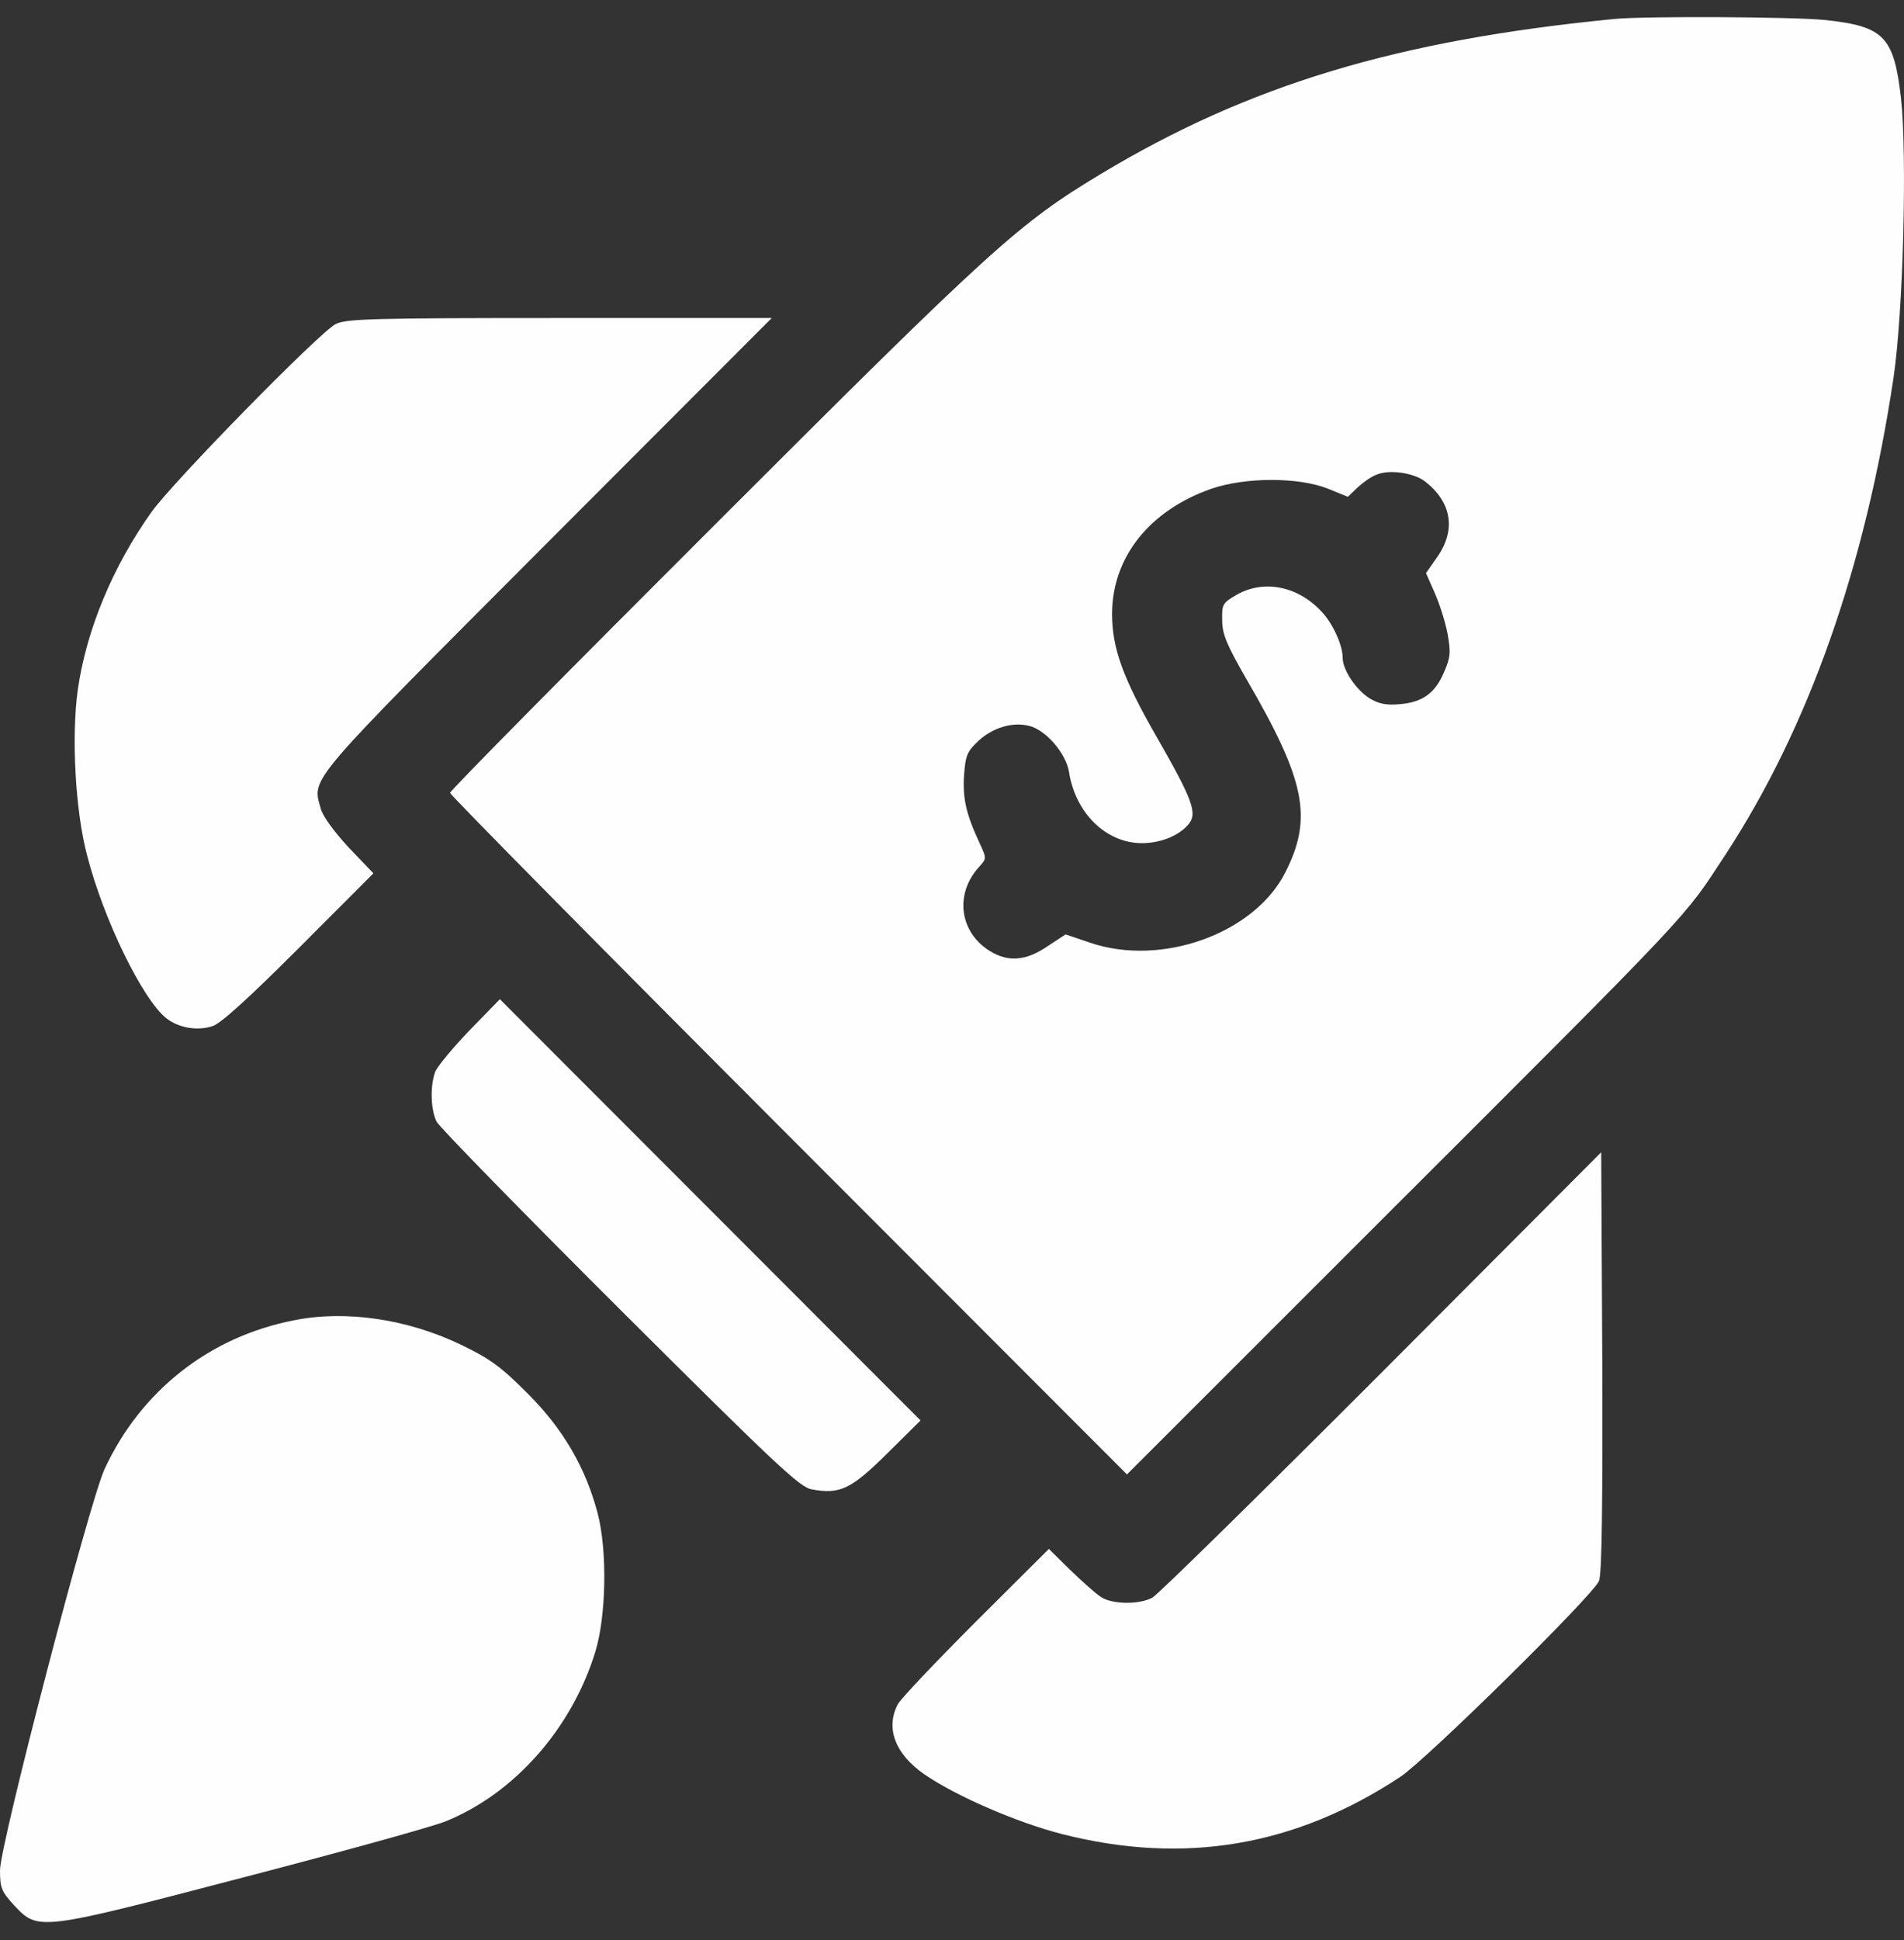
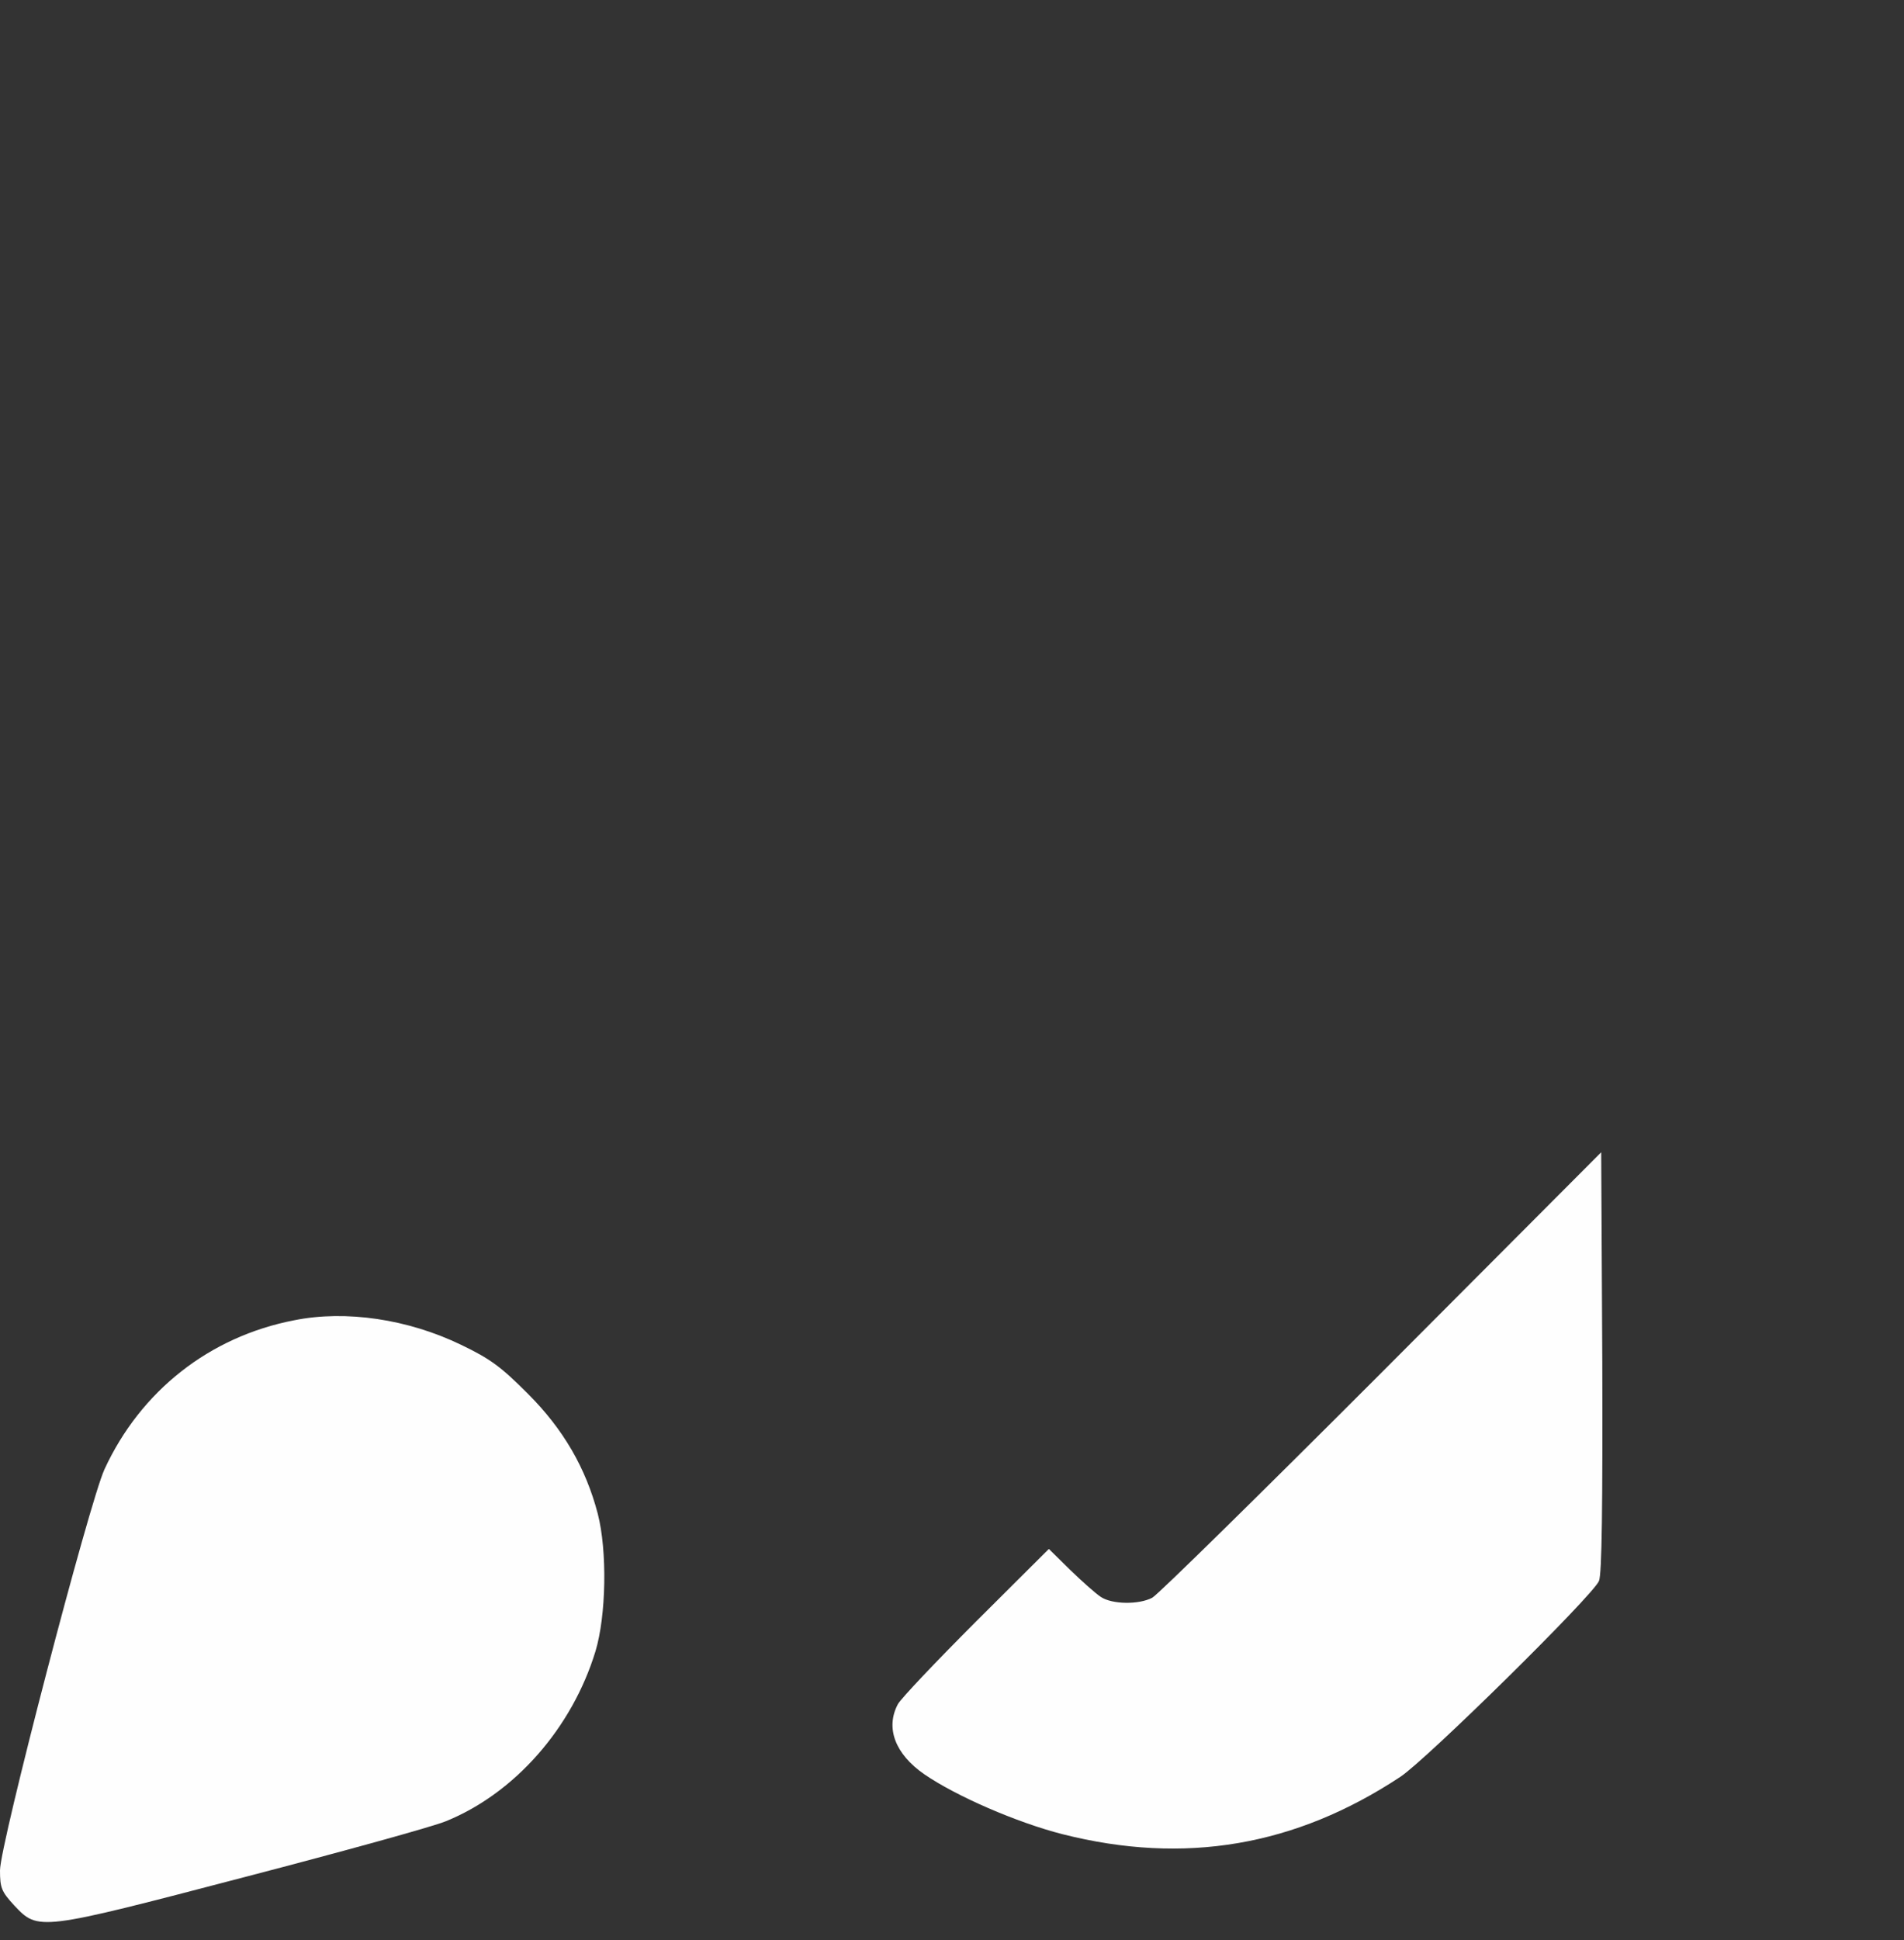
<svg xmlns="http://www.w3.org/2000/svg" width="54" height="55" viewBox="0 0 54 55" fill="none">
  <rect x="0" y="0" width="54" height="55" fill="#333333" stroke="none" />
-   <path d="M45.781 0.538C39.631 1.139 35.422 2.406 31.224 4.93C28.892 6.334 28.175 6.978 20.285 14.864C16.15 18.992 12.764 22.413 12.764 22.476C12.764 22.529 17.078 26.9 22.363 32.189L31.962 41.796L39.251 34.512C48.186 25.591 47.722 26.076 48.935 24.229C51.298 20.618 52.901 16.068 53.703 10.705C53.977 8.878 54.093 4.402 53.914 2.776C53.713 1.034 53.429 0.749 51.783 0.569C50.876 0.474 46.646 0.453 45.781 0.538ZM40.391 13.629C41.171 14.22 41.308 15.012 40.76 15.793L40.443 16.247L40.686 16.796C40.823 17.102 40.992 17.63 41.055 17.968C41.15 18.506 41.139 18.633 40.95 19.066C40.696 19.657 40.338 19.911 39.684 19.963C39.315 19.995 39.104 19.953 38.84 19.795C38.45 19.541 38.08 18.992 38.08 18.644C38.08 18.285 37.796 17.662 37.469 17.324C36.793 16.606 35.834 16.427 35.074 16.86C34.673 17.092 34.652 17.134 34.663 17.578C34.663 17.979 34.789 18.274 35.359 19.267C37.026 22.128 37.236 23.183 36.456 24.725C35.58 26.467 32.933 27.417 30.907 26.72L30.222 26.488L29.705 26.826C29.104 27.238 28.597 27.28 28.08 26.963C27.205 26.425 27.068 25.337 27.774 24.567C27.985 24.334 27.985 24.334 27.774 23.88C27.395 23.067 27.3 22.624 27.342 21.969C27.384 21.41 27.426 21.304 27.764 20.988C28.175 20.618 28.724 20.46 29.188 20.576C29.663 20.692 30.232 21.357 30.317 21.874C30.496 23.046 31.371 23.901 32.384 23.901C32.901 23.901 33.418 23.701 33.692 23.384C33.977 23.067 33.84 22.698 32.806 20.892C31.846 19.224 31.54 18.369 31.54 17.409C31.54 15.793 32.606 14.463 34.367 13.851C35.338 13.523 36.825 13.523 37.658 13.851L38.228 14.083L38.502 13.819C38.65 13.682 38.882 13.513 39.03 13.46C39.388 13.302 40.063 13.397 40.391 13.629Z" fill="#FEFEFE" />
-   <path d="M9.525 9.184C9.072 9.406 4.926 13.639 4.304 14.505C3.196 16.057 2.447 17.863 2.205 19.562C2.025 20.871 2.131 22.962 2.468 24.239C2.932 26.055 4.04 28.325 4.715 28.863C5.063 29.138 5.601 29.233 6.034 29.085C6.266 29.011 7.078 28.272 8.481 26.868L10.591 24.757L9.884 24.018C9.473 23.574 9.146 23.131 9.093 22.909C8.85 22.033 8.66 22.265 15.527 15.382L21.888 9.015H15.876C10.612 9.015 9.821 9.036 9.525 9.184Z" fill="#FEFEFE" />
-   <path d="M13.312 29.212C12.848 29.698 12.405 30.226 12.342 30.384C12.194 30.796 12.215 31.461 12.384 31.799C12.469 31.957 14.81 34.353 17.585 37.12C22.015 41.533 22.68 42.156 23.017 42.219C23.819 42.367 24.135 42.219 25.159 41.205L26.108 40.266L20.148 34.301L14.177 28.325L13.312 29.212Z" fill="#FEFEFE" />
  <path d="M39.188 38.904C35.77 42.324 32.838 45.207 32.68 45.291C32.3 45.492 31.54 45.481 31.224 45.27C31.076 45.175 30.686 44.827 30.348 44.499L29.747 43.908L27.68 45.967C26.551 47.096 25.549 48.152 25.464 48.31C25.106 48.986 25.39 49.725 26.213 50.295C27.12 50.918 28.85 51.668 30.137 51.995C33.597 52.871 36.741 52.333 39.715 50.369C40.465 49.873 45.19 45.217 45.349 44.816C45.433 44.626 45.454 42.662 45.443 38.598L45.412 32.664L39.188 38.904Z" fill="#FEFEFE" />
  <path d="M8.344 37.426C5.939 37.89 3.987 39.432 2.964 41.649C2.532 42.588 0 52.291 0 53.019C0 53.515 0.042 53.621 0.401 54.011C1.087 54.74 1.087 54.74 6.941 53.209C9.736 52.481 12.3 51.773 12.648 51.626C14.599 50.834 16.224 48.986 16.888 46.811C17.194 45.798 17.226 43.961 16.952 42.905C16.614 41.617 15.981 40.519 14.979 39.516C14.209 38.745 13.914 38.524 13.08 38.123C11.572 37.394 9.81 37.13 8.344 37.426Z" fill="#FEFEFE" />
</svg>